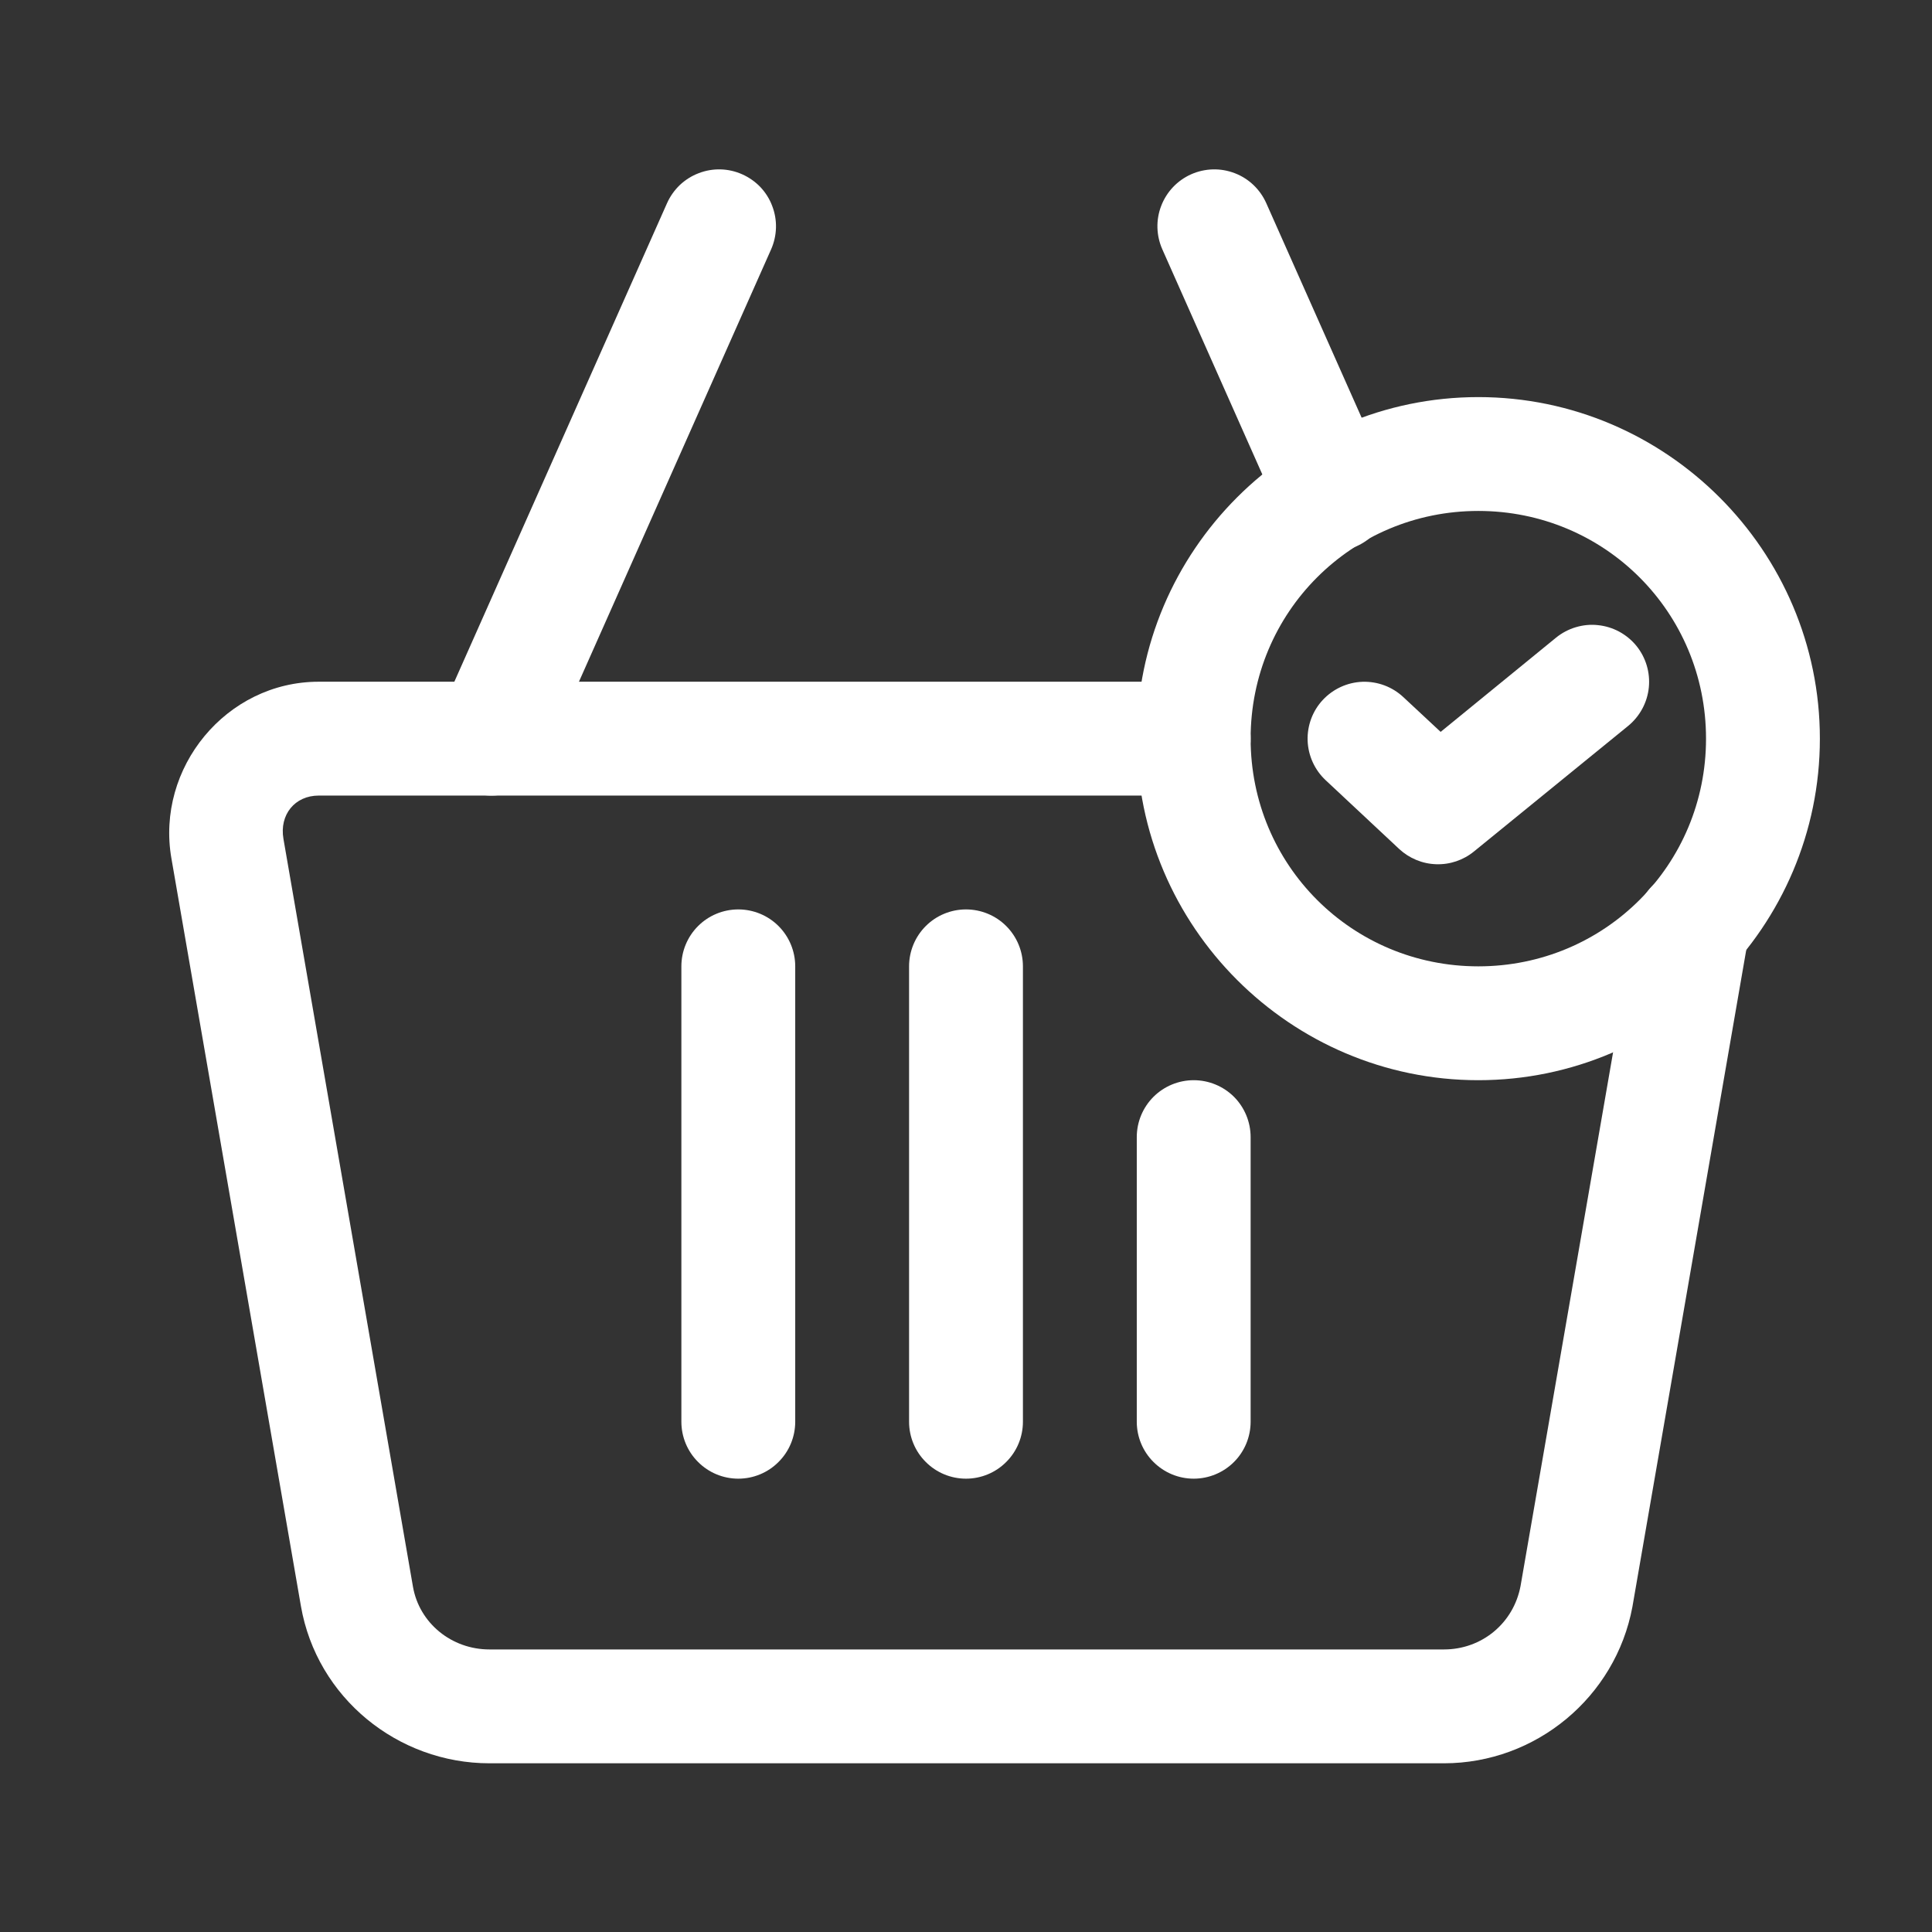
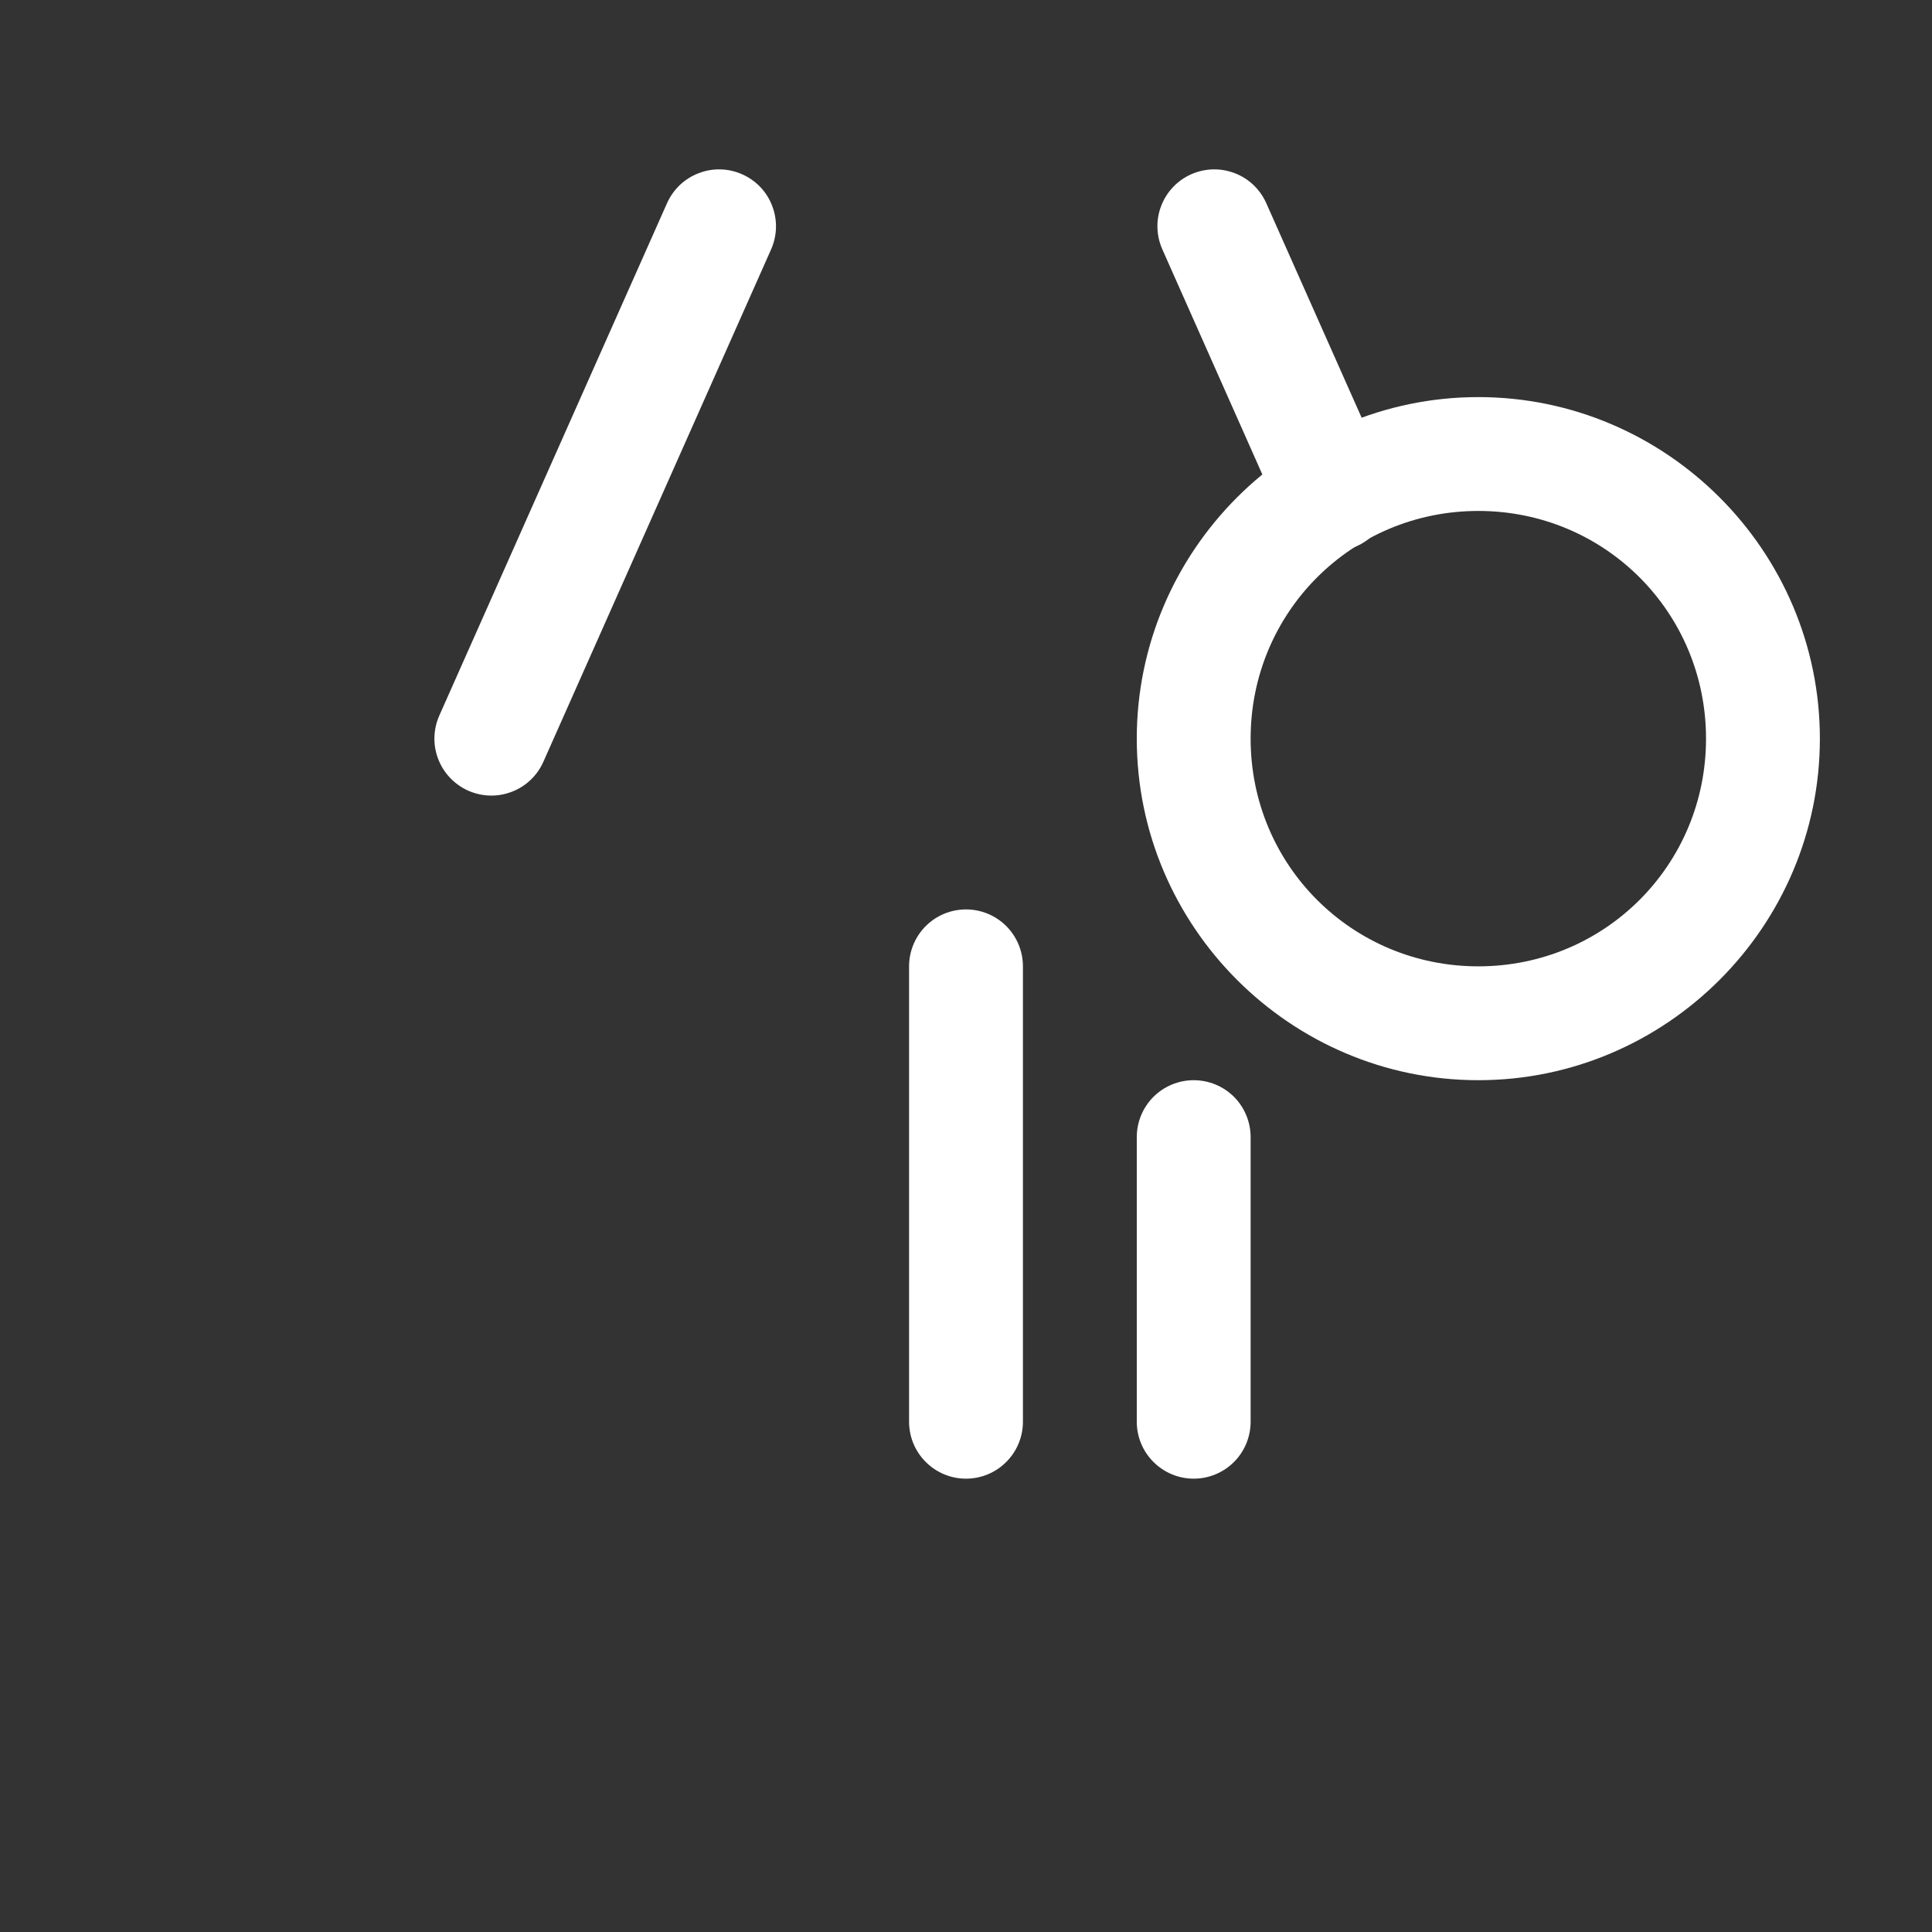
<svg xmlns="http://www.w3.org/2000/svg" width="28" height="28" viewBox="0 0 28 28" fill="none">
  <rect x="0" y="0" width="28" height="28" fill="#333333" stroke="none" />
-   <path fill-rule="evenodd" clip-rule="evenodd" d="M4.619 9.88C3.278 9.88 2.257 11.129 2.484 12.439L4.361 23.276C4.591 24.603 5.763 25.555 7.094 25.555H20.927C22.259 25.555 23.413 24.597 23.658 23.288C23.659 23.284 23.659 23.28 23.66 23.276L25.344 13.559C25.381 13.343 25.331 13.122 25.205 12.943C25.079 12.765 24.887 12.644 24.672 12.606C24.456 12.569 24.235 12.619 24.057 12.745C23.878 12.871 23.757 13.063 23.72 13.278L22.037 22.985C21.936 23.524 21.476 23.905 20.927 23.905H7.094C6.544 23.905 6.077 23.523 5.985 22.996L4.108 12.158C4.047 11.807 4.274 11.53 4.619 11.53H17.3C17.519 11.53 17.729 11.443 17.883 11.288C18.038 11.133 18.125 10.924 18.125 10.705C18.125 10.486 18.038 10.276 17.883 10.121C17.729 9.967 17.519 9.88 17.3 9.88L4.619 9.88Z" fill="white" />
  <path fill-rule="evenodd" clip-rule="evenodd" d="M10.126 2.51C10.025 2.548 9.932 2.607 9.853 2.681C9.775 2.756 9.711 2.846 9.667 2.945L6.367 10.37C6.323 10.469 6.299 10.575 6.296 10.684C6.293 10.792 6.312 10.9 6.351 11.001C6.39 11.102 6.448 11.195 6.523 11.273C6.598 11.352 6.687 11.415 6.786 11.459C6.885 11.503 6.992 11.527 7.1 11.53C7.208 11.533 7.316 11.514 7.417 11.475C7.519 11.436 7.611 11.378 7.69 11.303C7.768 11.229 7.831 11.139 7.875 11.04L11.175 3.615C11.219 3.516 11.243 3.409 11.246 3.301C11.249 3.193 11.23 3.085 11.191 2.984C11.153 2.882 11.094 2.79 11.02 2.711C10.945 2.633 10.855 2.57 10.756 2.526C10.557 2.437 10.33 2.431 10.126 2.51Z" fill="white" />
  <path fill-rule="evenodd" clip-rule="evenodd" d="M17.895 2.51C17.793 2.471 17.686 2.452 17.577 2.455C17.469 2.458 17.362 2.482 17.263 2.526C17.063 2.615 16.907 2.78 16.829 2.984C16.75 3.188 16.757 3.415 16.846 3.615L18.571 7.498C18.66 7.698 18.825 7.854 19.029 7.933C19.233 8.011 19.459 8.006 19.659 7.917C19.758 7.873 19.848 7.81 19.922 7.732C19.997 7.653 20.055 7.561 20.094 7.459C20.133 7.358 20.152 7.25 20.149 7.142C20.146 7.034 20.122 6.927 20.078 6.828L18.352 2.945C18.263 2.745 18.099 2.588 17.895 2.51Z" fill="white" />
  <path fill-rule="evenodd" clip-rule="evenodd" d="M14 13.18C13.781 13.18 13.571 13.267 13.417 13.421C13.262 13.576 13.175 13.786 13.175 14.005V20.605C13.175 20.824 13.262 21.034 13.417 21.188C13.571 21.343 13.781 21.43 14 21.43C14.219 21.43 14.429 21.343 14.583 21.188C14.738 21.034 14.825 20.824 14.825 20.605V14.005C14.825 13.786 14.738 13.576 14.583 13.421C14.429 13.267 14.219 13.18 14 13.18Z" fill="white" />
-   <path fill-rule="evenodd" clip-rule="evenodd" d="M10.7 13.18C10.481 13.18 10.271 13.267 10.117 13.421C9.962 13.576 9.875 13.786 9.875 14.005V20.605C9.875 20.824 9.962 21.034 10.117 21.188C10.271 21.343 10.481 21.43 10.7 21.43C10.919 21.43 11.129 21.343 11.283 21.188C11.438 21.034 11.525 20.824 11.525 20.605V14.005C11.525 13.786 11.438 13.576 11.283 13.421C11.129 13.267 10.919 13.18 10.7 13.18Z" fill="white" />
  <path fill-rule="evenodd" clip-rule="evenodd" d="M17.3 15.655C17.081 15.655 16.872 15.742 16.717 15.896C16.562 16.051 16.475 16.261 16.475 16.48V20.605C16.475 20.824 16.562 21.034 16.717 21.188C16.872 21.343 17.081 21.43 17.3 21.43C17.519 21.43 17.729 21.343 17.884 21.188C18.038 21.034 18.125 20.824 18.125 20.605V16.48C18.125 16.261 18.038 16.051 17.884 15.896C17.729 15.742 17.519 15.655 17.3 15.655Z" fill="white" />
  <path fill-rule="evenodd" clip-rule="evenodd" d="M21.425 5.755C18.701 5.755 16.475 7.981 16.475 10.705C16.475 13.429 18.701 15.655 21.425 15.655C24.149 15.655 26.375 13.429 26.375 10.705C26.375 7.981 24.149 5.755 21.425 5.755ZM21.425 7.405C23.257 7.405 24.725 8.873 24.725 10.705C24.725 12.537 23.257 14.005 21.425 14.005C19.593 14.005 18.125 12.537 18.125 10.705C18.125 8.873 19.593 7.405 21.425 7.405Z" fill="white" />
-   <path fill-rule="evenodd" clip-rule="evenodd" d="M23.159 9.06C23.051 9.048 22.942 9.059 22.838 9.09C22.734 9.121 22.637 9.172 22.553 9.24L20.879 10.607L20.337 10.102C20.177 9.953 19.965 9.874 19.746 9.881C19.528 9.889 19.322 9.983 19.172 10.143C19.023 10.302 18.944 10.515 18.951 10.733C18.959 10.952 19.053 11.158 19.212 11.307L20.279 12.305C20.425 12.44 20.615 12.519 20.814 12.525C21.013 12.532 21.208 12.466 21.362 12.34L23.597 10.52C23.766 10.381 23.874 10.181 23.896 9.964C23.918 9.746 23.853 9.529 23.715 9.359C23.646 9.275 23.562 9.206 23.466 9.154C23.371 9.103 23.267 9.071 23.159 9.06Z" fill="white" />
</svg>